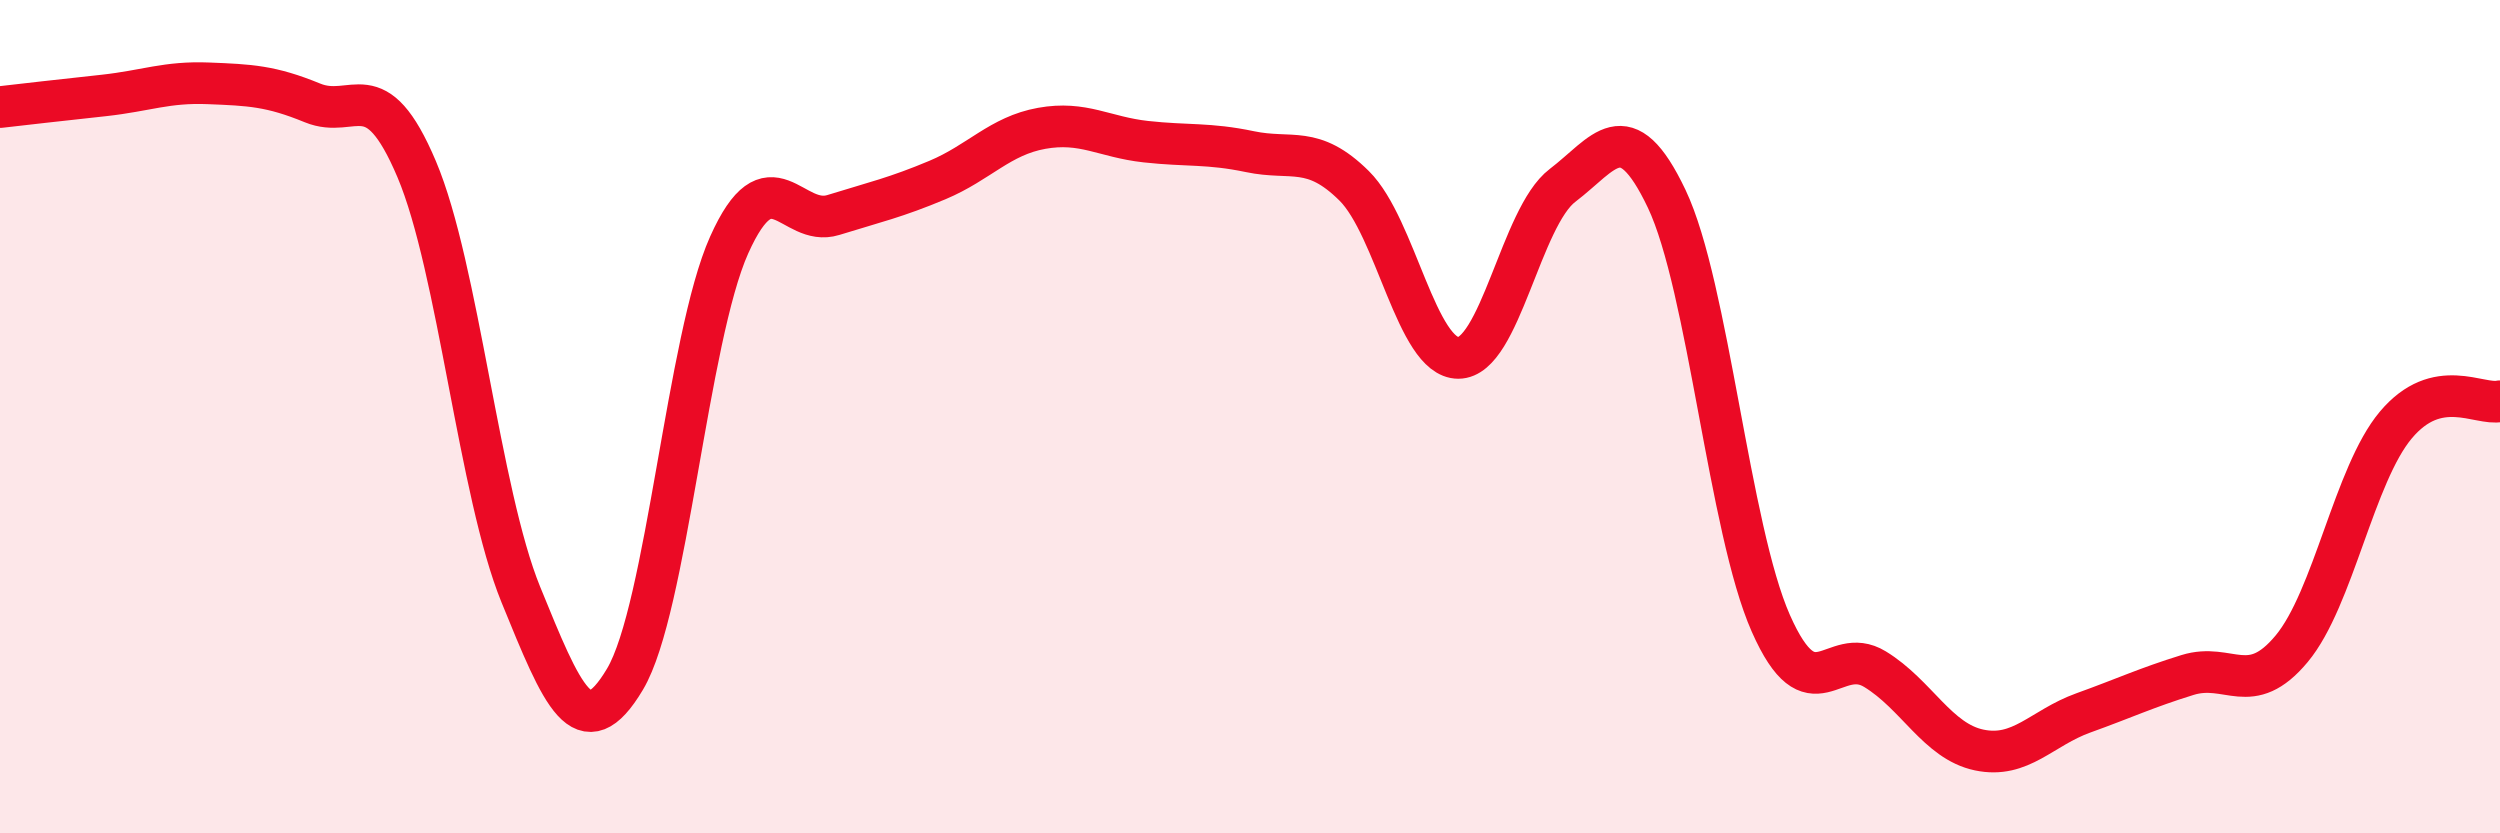
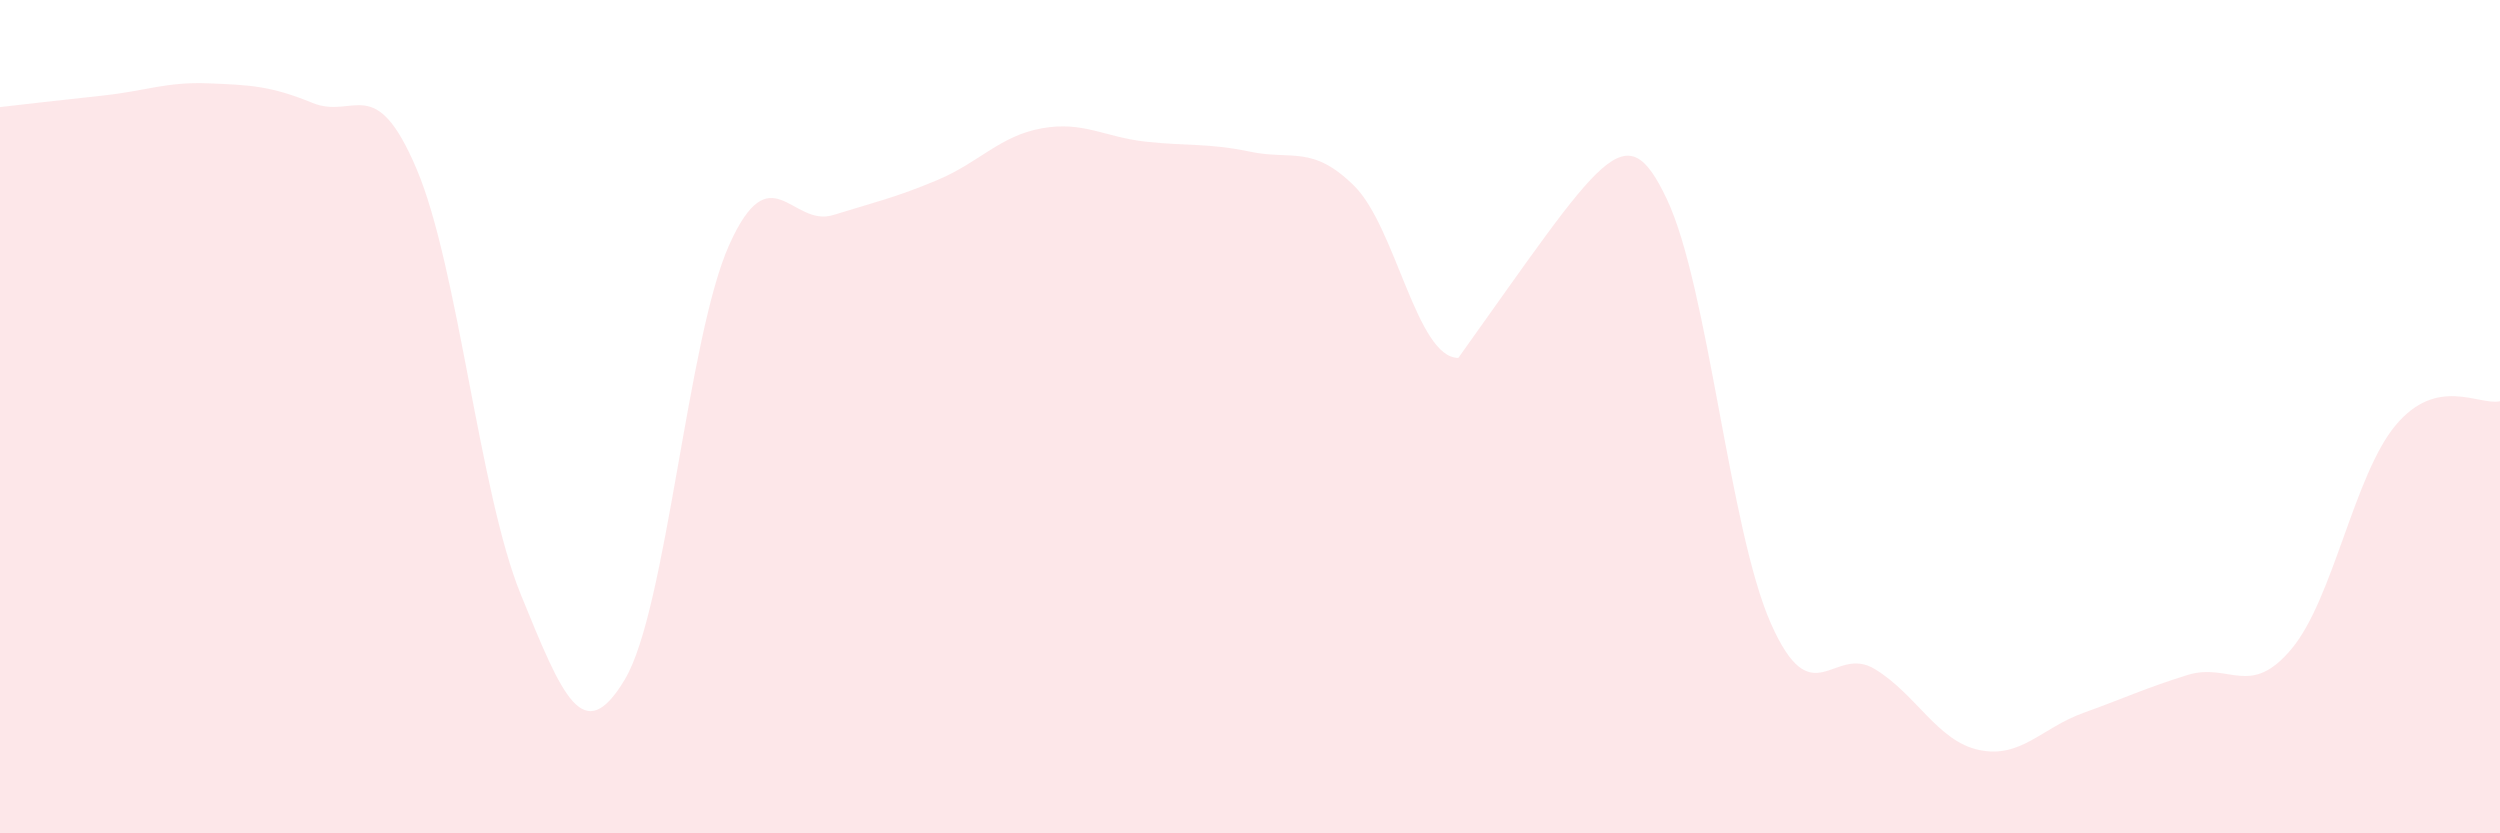
<svg xmlns="http://www.w3.org/2000/svg" width="60" height="20" viewBox="0 0 60 20">
-   <path d="M 0,2.57 C 0.5,2.51 1.5,2.4 2.5,2.29 C 3.5,2.18 4,1.96 5,2 C 6,2.04 6.5,2.06 7.5,2.47 C 8.5,2.88 9,1.7 10,4.06 C 11,6.42 11.5,11.82 12.5,14.27 C 13.5,16.72 14,17.98 15,16.3 C 16,14.62 16.5,8.11 17.5,5.88 C 18.5,3.65 19,5.47 20,5.16 C 21,4.85 21.5,4.74 22.5,4.32 C 23.5,3.9 24,3.26 25,3.08 C 26,2.9 26.5,3.29 27.5,3.4 C 28.5,3.51 29,3.43 30,3.64 C 31,3.85 31.5,3.47 32.5,4.46 C 33.5,5.45 34,8.59 35,8.59 C 36,8.59 36.5,5.21 37.5,4.45 C 38.5,3.69 39,2.67 40,4.77 C 41,6.87 41.5,12.7 42.5,14.96 C 43.5,17.22 44,15.45 45,16.06 C 46,16.67 46.5,17.79 47.5,18 C 48.5,18.21 49,17.47 50,17.11 C 51,16.75 51.5,16.51 52.5,16.2 C 53.5,15.89 54,16.77 55,15.57 C 56,14.37 56.5,11.39 57.5,10.2 C 58.5,9.01 59.5,9.74 60,9.63L60 20L0 20Z" fill="#EB0A25" opacity="0.1" stroke-linecap="round" stroke-linejoin="round" />
-   <path d="M 0,2.57 C 0.5,2.51 1.5,2.4 2.5,2.29 C 3.5,2.18 4,1.96 5,2 C 6,2.04 6.5,2.06 7.5,2.47 C 8.5,2.88 9,1.7 10,4.06 C 11,6.42 11.5,11.82 12.5,14.27 C 13.5,16.72 14,17.98 15,16.3 C 16,14.62 16.5,8.11 17.5,5.88 C 18.5,3.65 19,5.47 20,5.16 C 21,4.85 21.5,4.74 22.5,4.32 C 23.5,3.9 24,3.26 25,3.08 C 26,2.9 26.5,3.29 27.5,3.4 C 28.5,3.51 29,3.43 30,3.64 C 31,3.85 31.5,3.47 32.5,4.46 C 33.5,5.45 34,8.59 35,8.59 C 36,8.59 36.5,5.21 37.5,4.45 C 38.5,3.69 39,2.67 40,4.77 C 41,6.87 41.5,12.7 42.5,14.96 C 43.5,17.22 44,15.45 45,16.06 C 46,16.67 46.5,17.79 47.5,18 C 48.5,18.21 49,17.47 50,17.11 C 51,16.75 51.5,16.51 52.5,16.2 C 53.5,15.89 54,16.77 55,15.57 C 56,14.37 56.5,11.39 57.5,10.2 C 58.5,9.01 59.5,9.74 60,9.63" stroke="#EB0A25" stroke-width="1" fill="none" stroke-linecap="round" stroke-linejoin="round" />
+   <path d="M 0,2.57 C 0.5,2.51 1.5,2.4 2.5,2.29 C 3.5,2.18 4,1.96 5,2 C 6,2.04 6.5,2.06 7.5,2.47 C 8.5,2.88 9,1.7 10,4.06 C 11,6.42 11.5,11.82 12.5,14.27 C 13.5,16.72 14,17.98 15,16.3 C 16,14.62 16.5,8.11 17.5,5.88 C 18.5,3.65 19,5.47 20,5.16 C 21,4.85 21.5,4.74 22.5,4.32 C 23.5,3.9 24,3.26 25,3.08 C 26,2.9 26.5,3.29 27.5,3.4 C 28.5,3.51 29,3.43 30,3.64 C 31,3.85 31.5,3.47 32.5,4.46 C 33.5,5.45 34,8.59 35,8.59 C 38.5,3.69 39,2.67 40,4.77 C 41,6.87 41.5,12.7 42.5,14.96 C 43.5,17.22 44,15.45 45,16.06 C 46,16.67 46.5,17.79 47.5,18 C 48.5,18.21 49,17.47 50,17.11 C 51,16.75 51.5,16.51 52.5,16.2 C 53.5,15.89 54,16.77 55,15.57 C 56,14.37 56.5,11.39 57.5,10.2 C 58.5,9.01 59.5,9.74 60,9.63L60 20L0 20Z" fill="#EB0A25" opacity="0.1" stroke-linecap="round" stroke-linejoin="round" />
</svg>